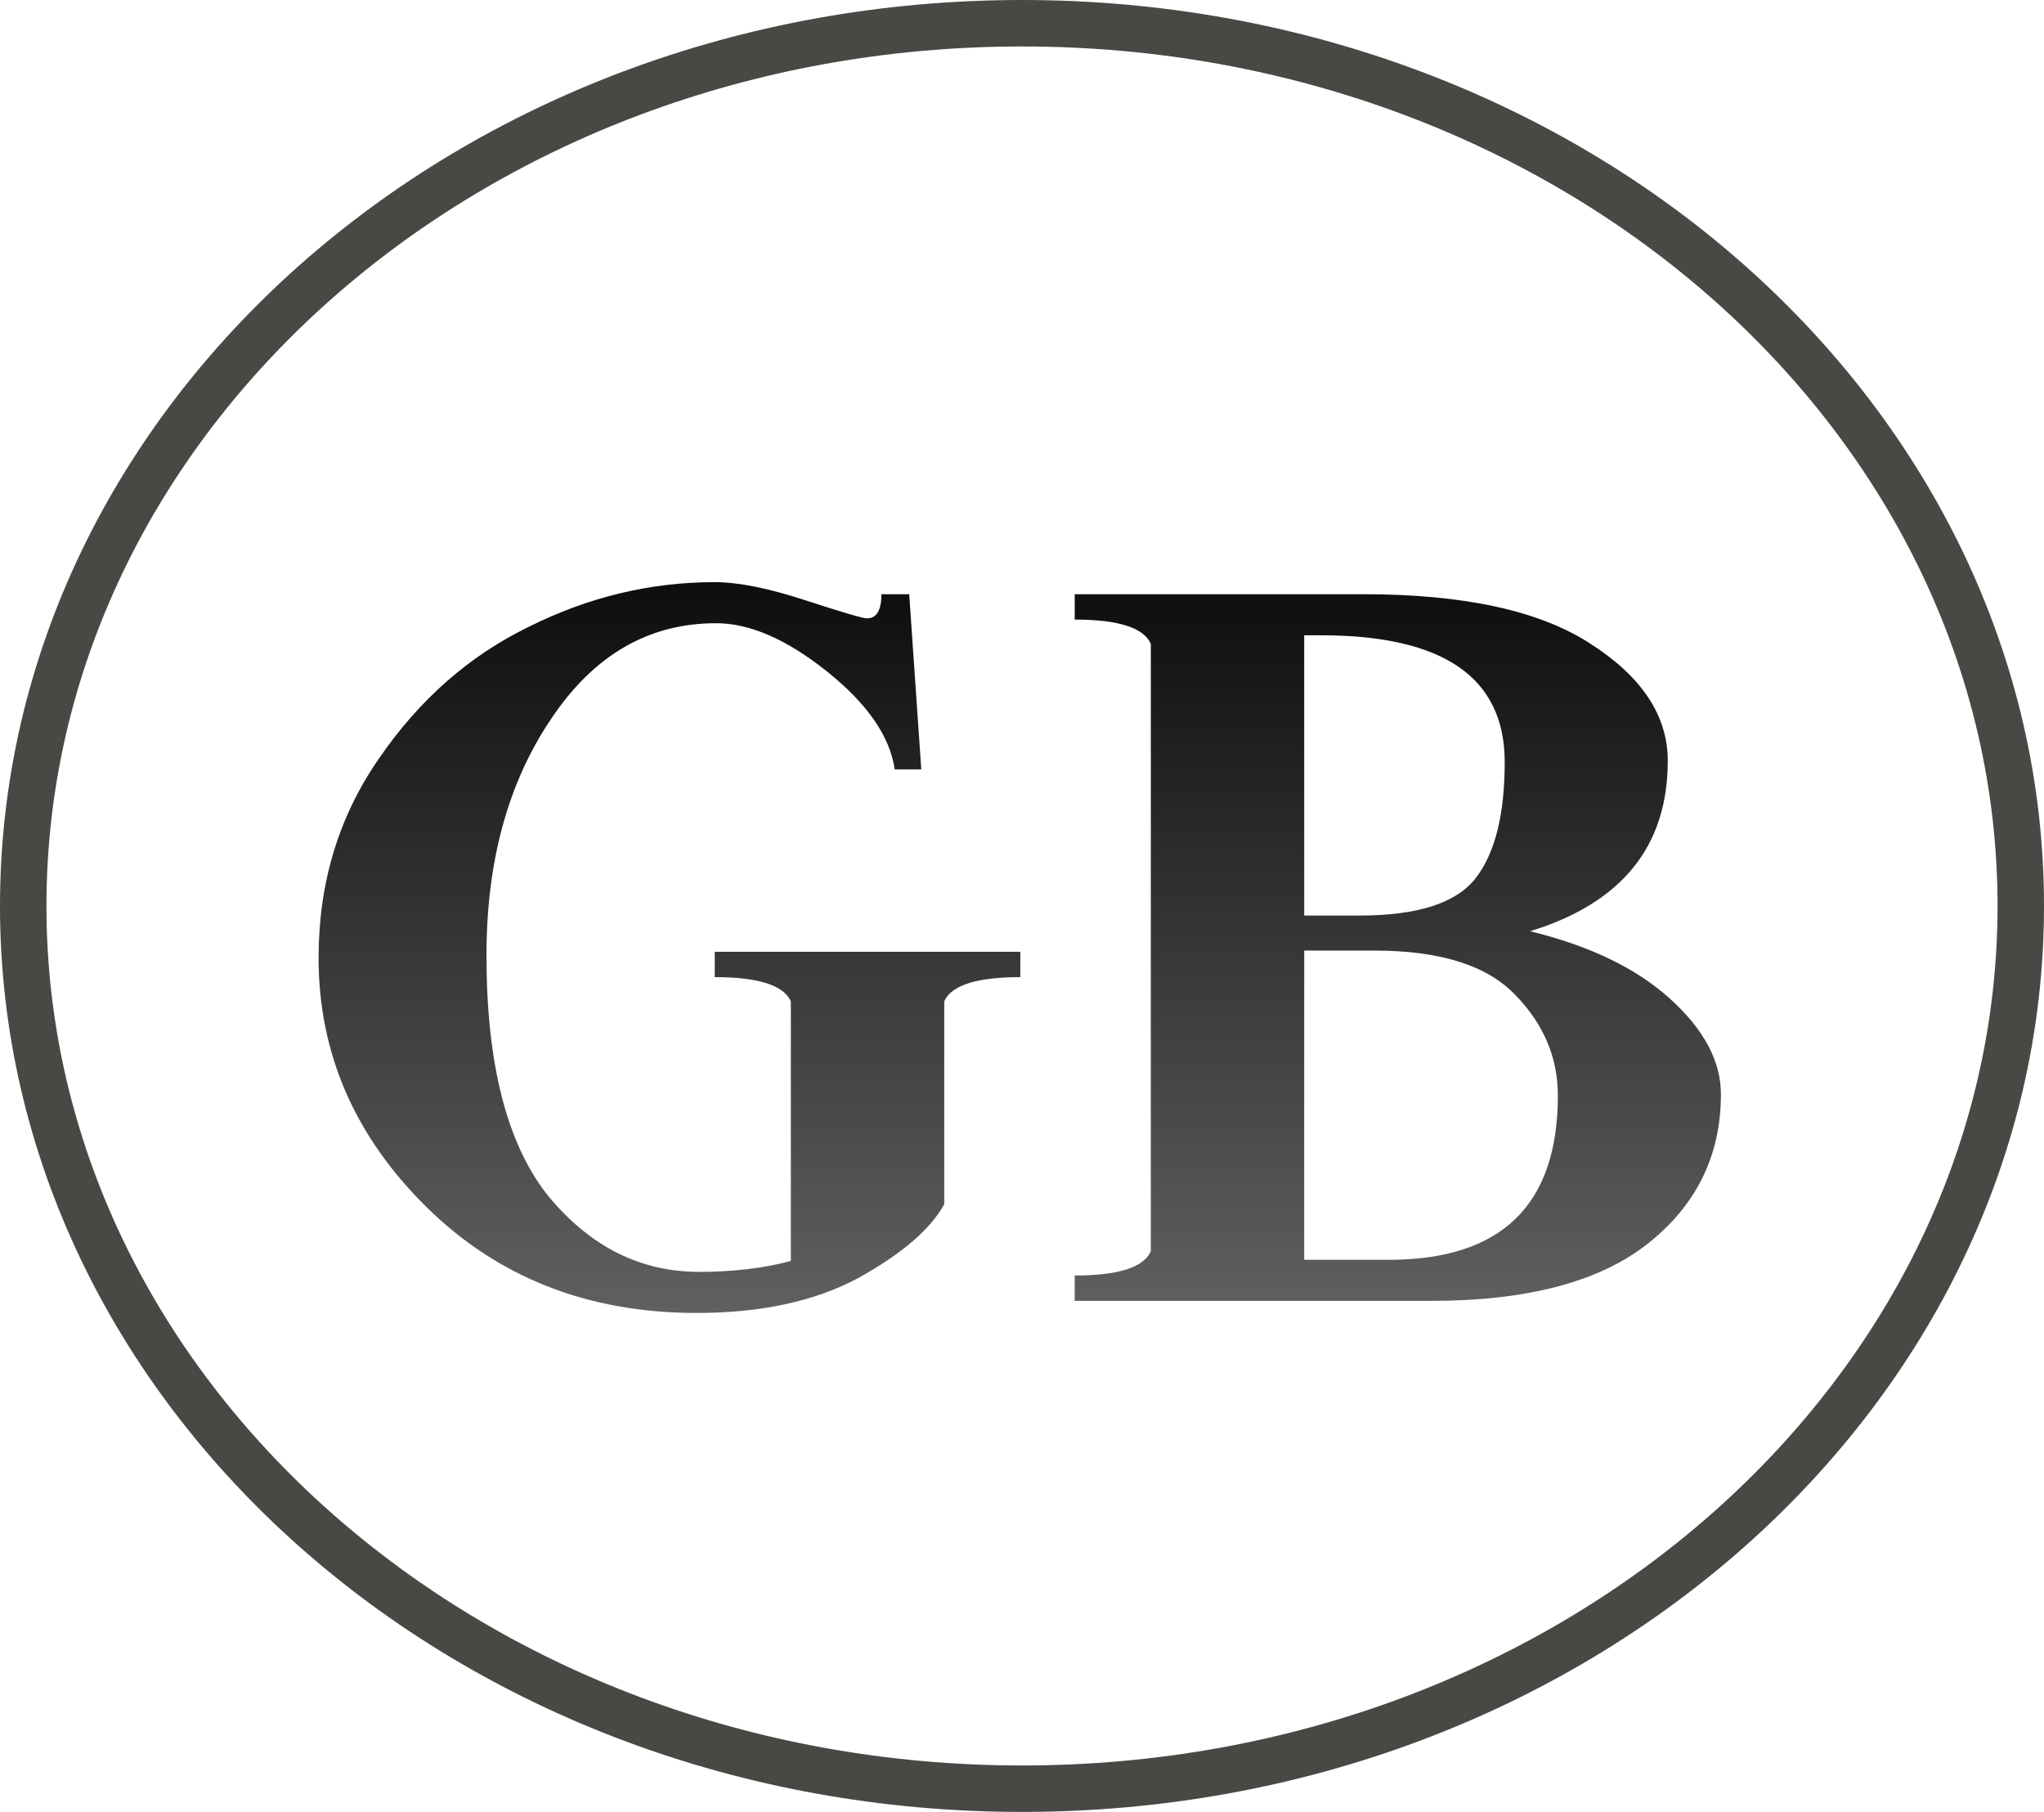
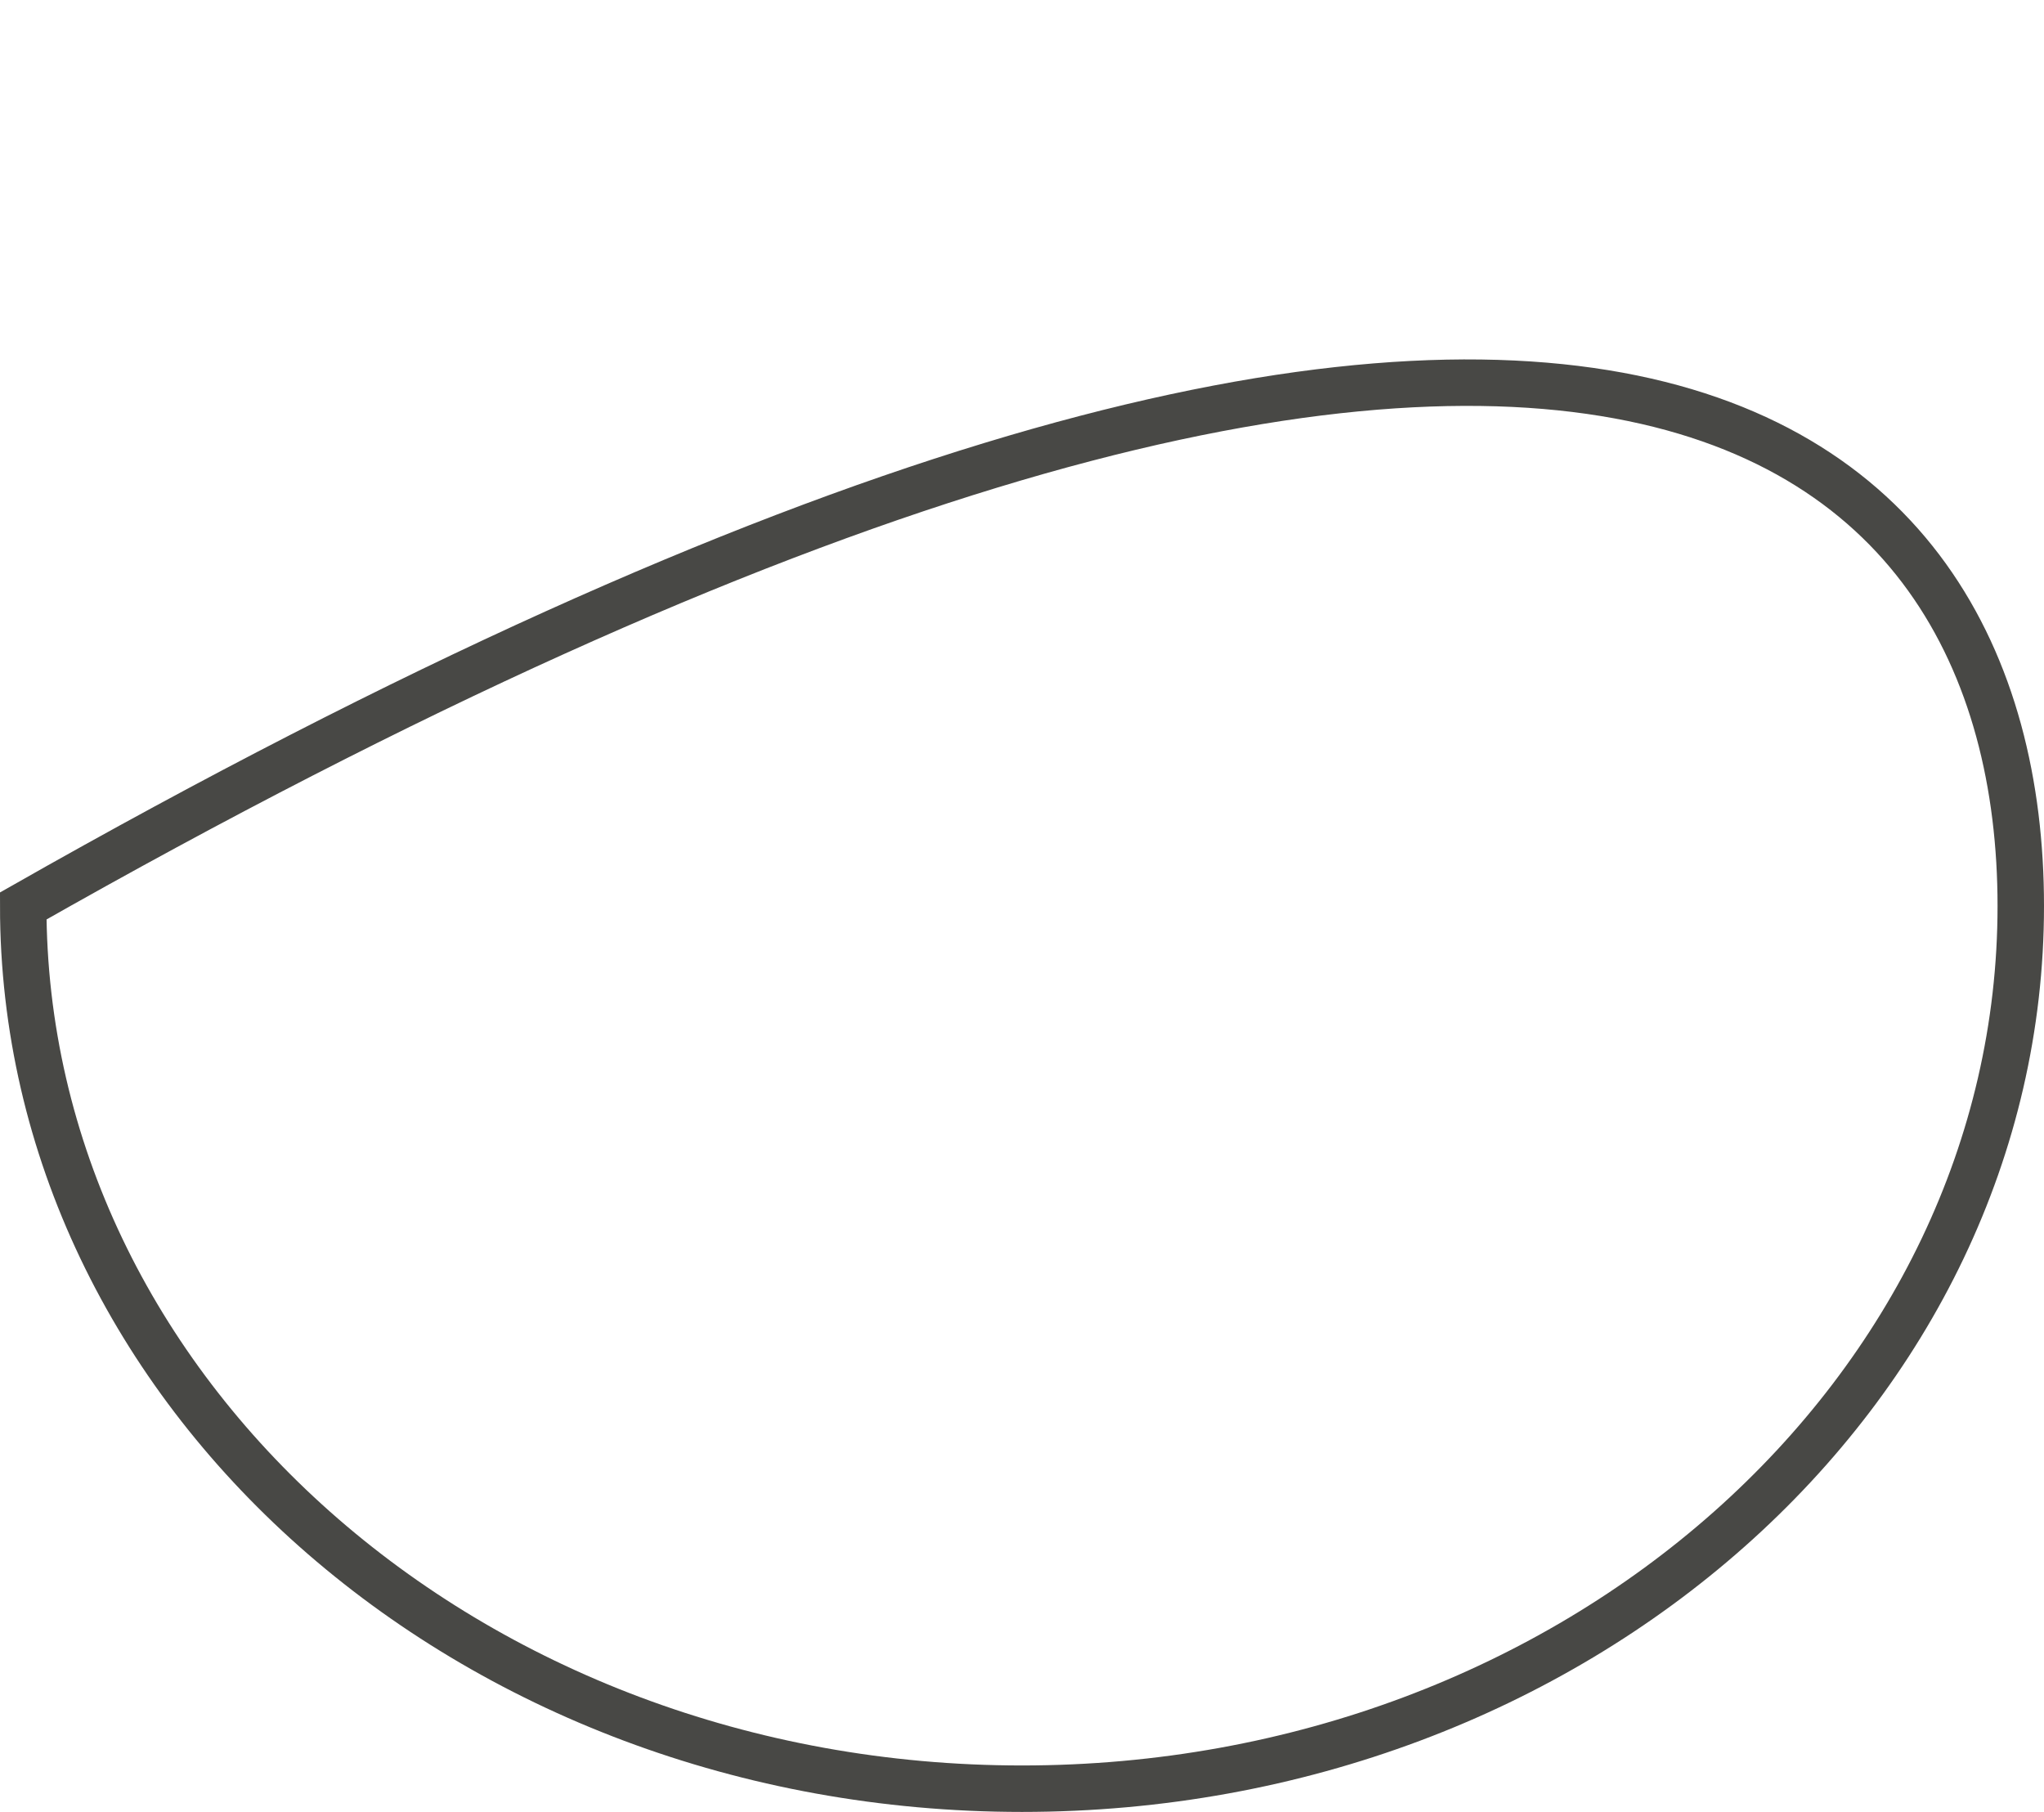
<svg xmlns="http://www.w3.org/2000/svg" width="44" height="39" viewBox="0 0 44 39" fill="none">
-   <path d="M43.5 19.5C43.5 29.938 33.932 38.5 22 38.5C10.068 38.5 0.5 29.938 0.5 19.5C0.5 9.062 10.068 0.5 22 0.5C33.932 0.5 43.5 9.062 43.5 19.5Z" stroke="#484845" />
-   <path d="M15.412 13.414C13.956 13.414 12.769 14.107 11.85 15.494C10.931 16.863 10.472 18.553 10.472 20.564C10.472 22.904 10.914 24.629 11.798 25.738C12.699 26.83 13.783 27.376 15.048 27.376C15.776 27.376 16.435 27.298 17.024 27.142V21.552C16.868 21.205 16.322 21.032 15.386 21.032V20.486H21.964V21.032C21.028 21.032 20.482 21.205 20.326 21.552V25.92C20.031 26.457 19.416 26.986 18.48 27.506C17.544 28.009 16.383 28.26 14.996 28.26C12.656 28.26 10.715 27.497 9.172 25.972C7.629 24.447 6.858 22.661 6.858 20.616C6.858 19.004 7.291 17.574 8.158 16.326C9.025 15.061 10.099 14.116 11.382 13.492C12.665 12.851 13.999 12.53 15.386 12.53C15.889 12.53 16.539 12.66 17.336 12.92C18.133 13.18 18.575 13.31 18.662 13.31C18.87 13.31 18.974 13.137 18.974 12.79H19.572L19.832 16.56H19.26C19.156 15.849 18.671 15.147 17.804 14.454C16.937 13.761 16.14 13.414 15.412 13.414ZM23.135 28V27.454C24.071 27.454 24.617 27.281 24.773 26.934V13.856C24.617 13.509 24.071 13.336 23.135 13.336V12.79H29.349C31.516 12.79 33.145 13.145 34.237 13.856C35.347 14.567 35.901 15.407 35.901 16.378C35.901 18.215 34.913 19.437 32.937 20.044C34.22 20.356 35.225 20.841 35.953 21.5C36.681 22.159 37.045 22.843 37.045 23.554C37.045 24.871 36.517 25.946 35.459 26.778C34.419 27.593 32.868 28 30.805 28H23.135ZM28.075 13.674V19.706H29.271C30.519 19.706 31.351 19.437 31.767 18.9C32.183 18.363 32.391 17.531 32.391 16.404C32.391 14.584 31.074 13.674 28.439 13.674H28.075ZM28.075 20.46V27.116H29.895C32.322 27.116 33.535 25.937 33.535 23.58C33.535 22.765 33.232 22.046 32.625 21.422C32.019 20.781 31.005 20.46 29.583 20.46H28.075Z" fill="url(#paint0_linear_697_109)" />
+   <path d="M43.5 19.5C43.5 29.938 33.932 38.5 22 38.5C10.068 38.5 0.5 29.938 0.5 19.5C33.932 0.5 43.5 9.062 43.5 19.5Z" stroke="#484845" />
  <defs>
    <linearGradient id="paint0_linear_697_109" x1="22" y1="10" x2="22" y2="29" gradientUnits="userSpaceOnUse">
      <stop />
      <stop offset="1" stop-color="#646464" />
    </linearGradient>
  </defs>
</svg>